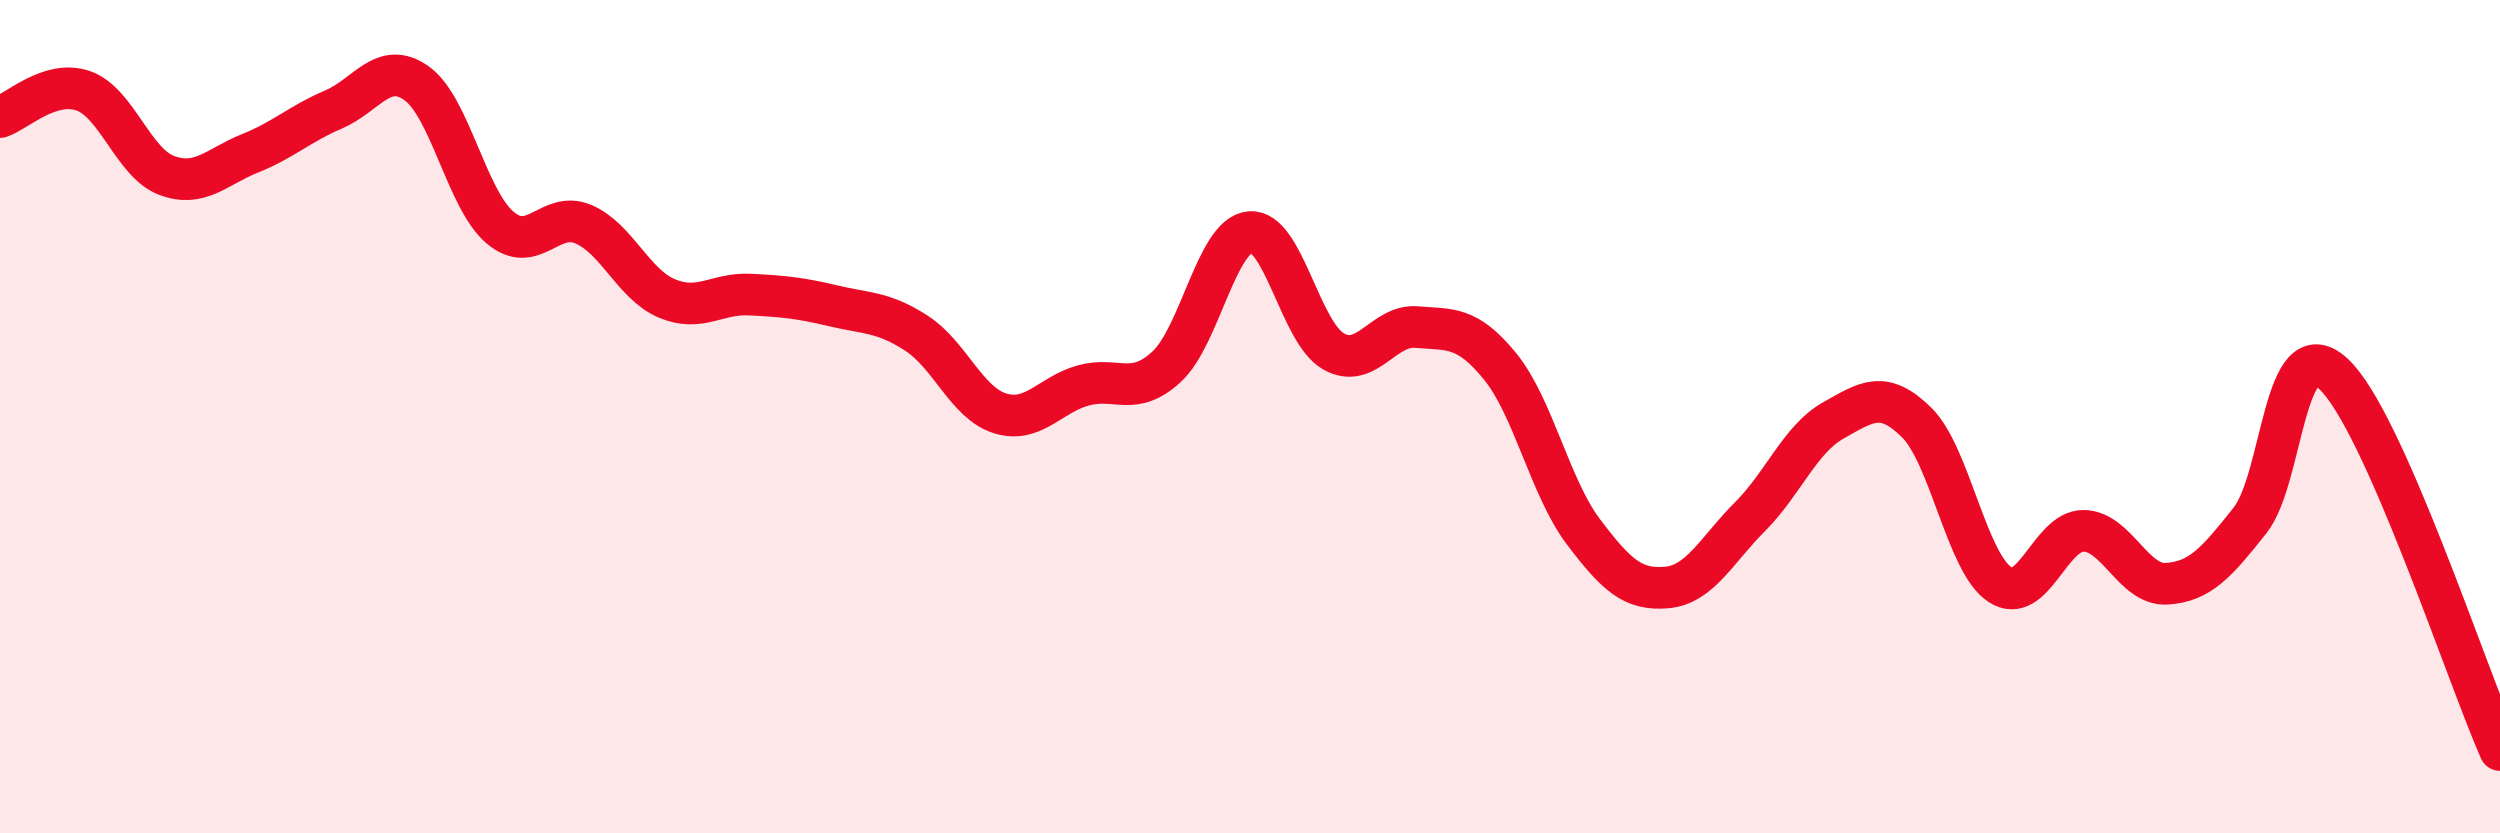
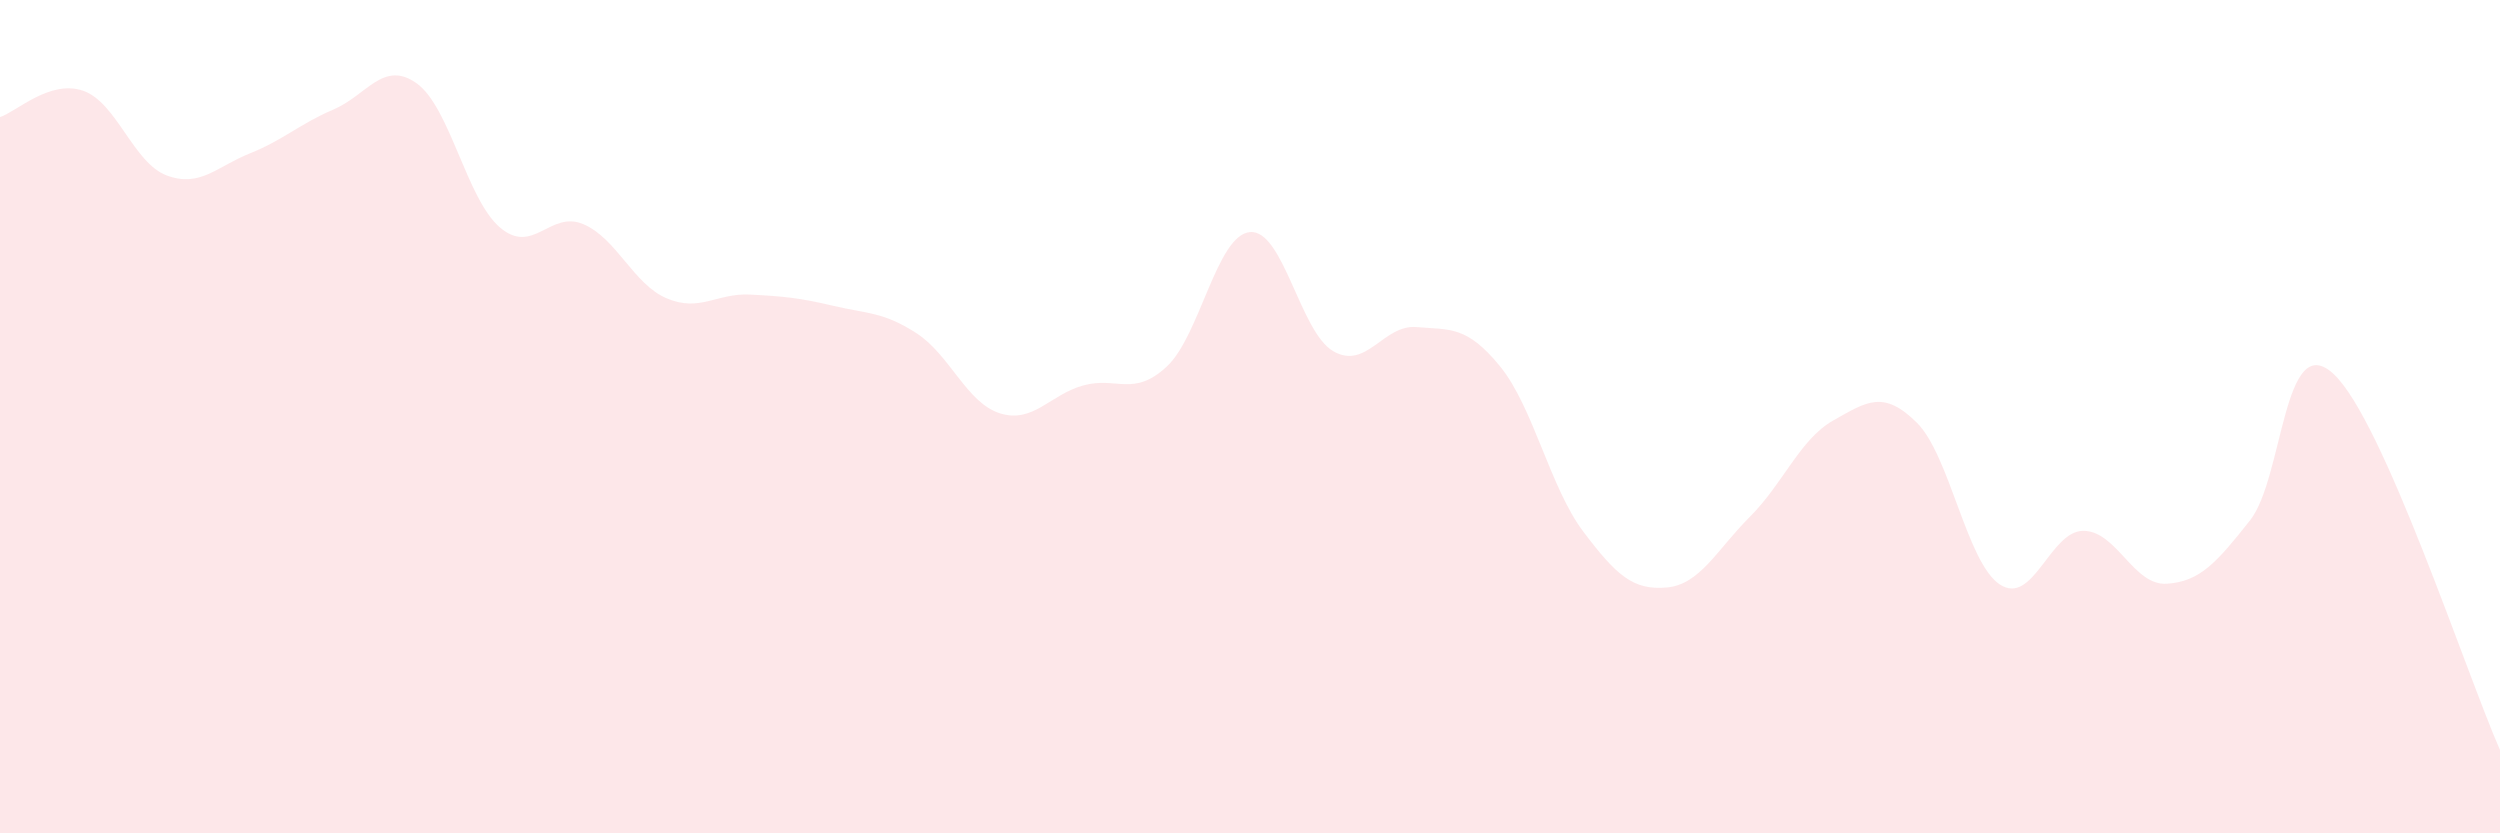
<svg xmlns="http://www.w3.org/2000/svg" width="60" height="20" viewBox="0 0 60 20">
  <path d="M 0,2.81 C 0.4,2.68 1.2,1.9 2,2.18 C 2.8,2.46 3.2,3.91 4,4.21 C 4.8,4.51 5.2,4 6,3.68 C 6.8,3.36 7.2,2.97 8,2.63 C 8.8,2.29 9.2,1.43 10,2 C 10.8,2.57 11.2,4.78 12,5.46 C 12.8,6.14 13.2,5.04 14,5.38 C 14.8,5.72 15.2,6.82 16,7.16 C 16.8,7.5 17.2,7.03 18,7.07 C 18.8,7.11 19.2,7.15 20,7.34 C 20.8,7.53 21.2,7.48 22,8 C 22.8,8.52 23.2,9.67 24,9.92 C 24.8,10.17 25.2,9.47 26,9.25 C 26.8,9.03 27.2,9.54 28,8.8 C 28.8,8.06 29.2,5.64 30,5.57 C 30.8,5.5 31.2,7.97 32,8.43 C 32.8,8.89 33.2,7.78 34,7.85 C 34.8,7.92 35.2,7.81 36,8.79 C 36.8,9.77 37.2,11.7 38,12.76 C 38.8,13.82 39.2,14.17 40,14.1 C 40.8,14.03 41.2,13.2 42,12.4 C 42.8,11.6 43.2,10.54 44,10.09 C 44.8,9.64 45.2,9.35 46,10.14 C 46.8,10.93 47.2,13.51 48,14.03 C 48.8,14.55 49.2,12.74 50,12.74 C 50.8,12.74 51.2,14.06 52,14.01 C 52.8,13.96 53.2,13.5 54,12.49 C 54.8,11.48 54.8,7.87 56,8.97 C 57.2,10.07 59.2,16.19 60,18L60 20L0 20Z" fill="#EB0A25" opacity="0.1" stroke-linecap="round" stroke-linejoin="round" />
-   <path d="M 0,2.81 C 0.4,2.68 1.2,1.9 2,2.18 C 2.8,2.46 3.2,3.91 4,4.21 C 4.8,4.51 5.2,4 6,3.68 C 6.8,3.36 7.2,2.97 8,2.63 C 8.8,2.29 9.2,1.43 10,2 C 10.8,2.57 11.2,4.78 12,5.46 C 12.8,6.14 13.2,5.04 14,5.38 C 14.8,5.72 15.2,6.82 16,7.16 C 16.8,7.5 17.2,7.03 18,7.07 C 18.8,7.11 19.2,7.15 20,7.34 C 20.8,7.53 21.2,7.48 22,8 C 22.8,8.52 23.2,9.67 24,9.92 C 24.8,10.17 25.2,9.47 26,9.25 C 26.8,9.03 27.2,9.54 28,8.8 C 28.8,8.06 29.2,5.64 30,5.57 C 30.8,5.5 31.2,7.97 32,8.43 C 32.8,8.89 33.2,7.78 34,7.85 C 34.8,7.92 35.2,7.81 36,8.79 C 36.8,9.77 37.2,11.7 38,12.76 C 38.8,13.82 39.2,14.17 40,14.1 C 40.8,14.03 41.2,13.2 42,12.4 C 42.8,11.6 43.2,10.54 44,10.09 C 44.8,9.64 45.2,9.35 46,10.14 C 46.8,10.93 47.2,13.51 48,14.03 C 48.8,14.55 49.2,12.74 50,12.74 C 50.8,12.74 51.2,14.06 52,14.01 C 52.8,13.96 53.2,13.5 54,12.49 C 54.8,11.48 54.8,7.87 56,8.97 C 57.2,10.07 59.2,16.19 60,18" stroke="#EB0A25" stroke-width="1" fill="none" stroke-linecap="round" stroke-linejoin="round" />
</svg>